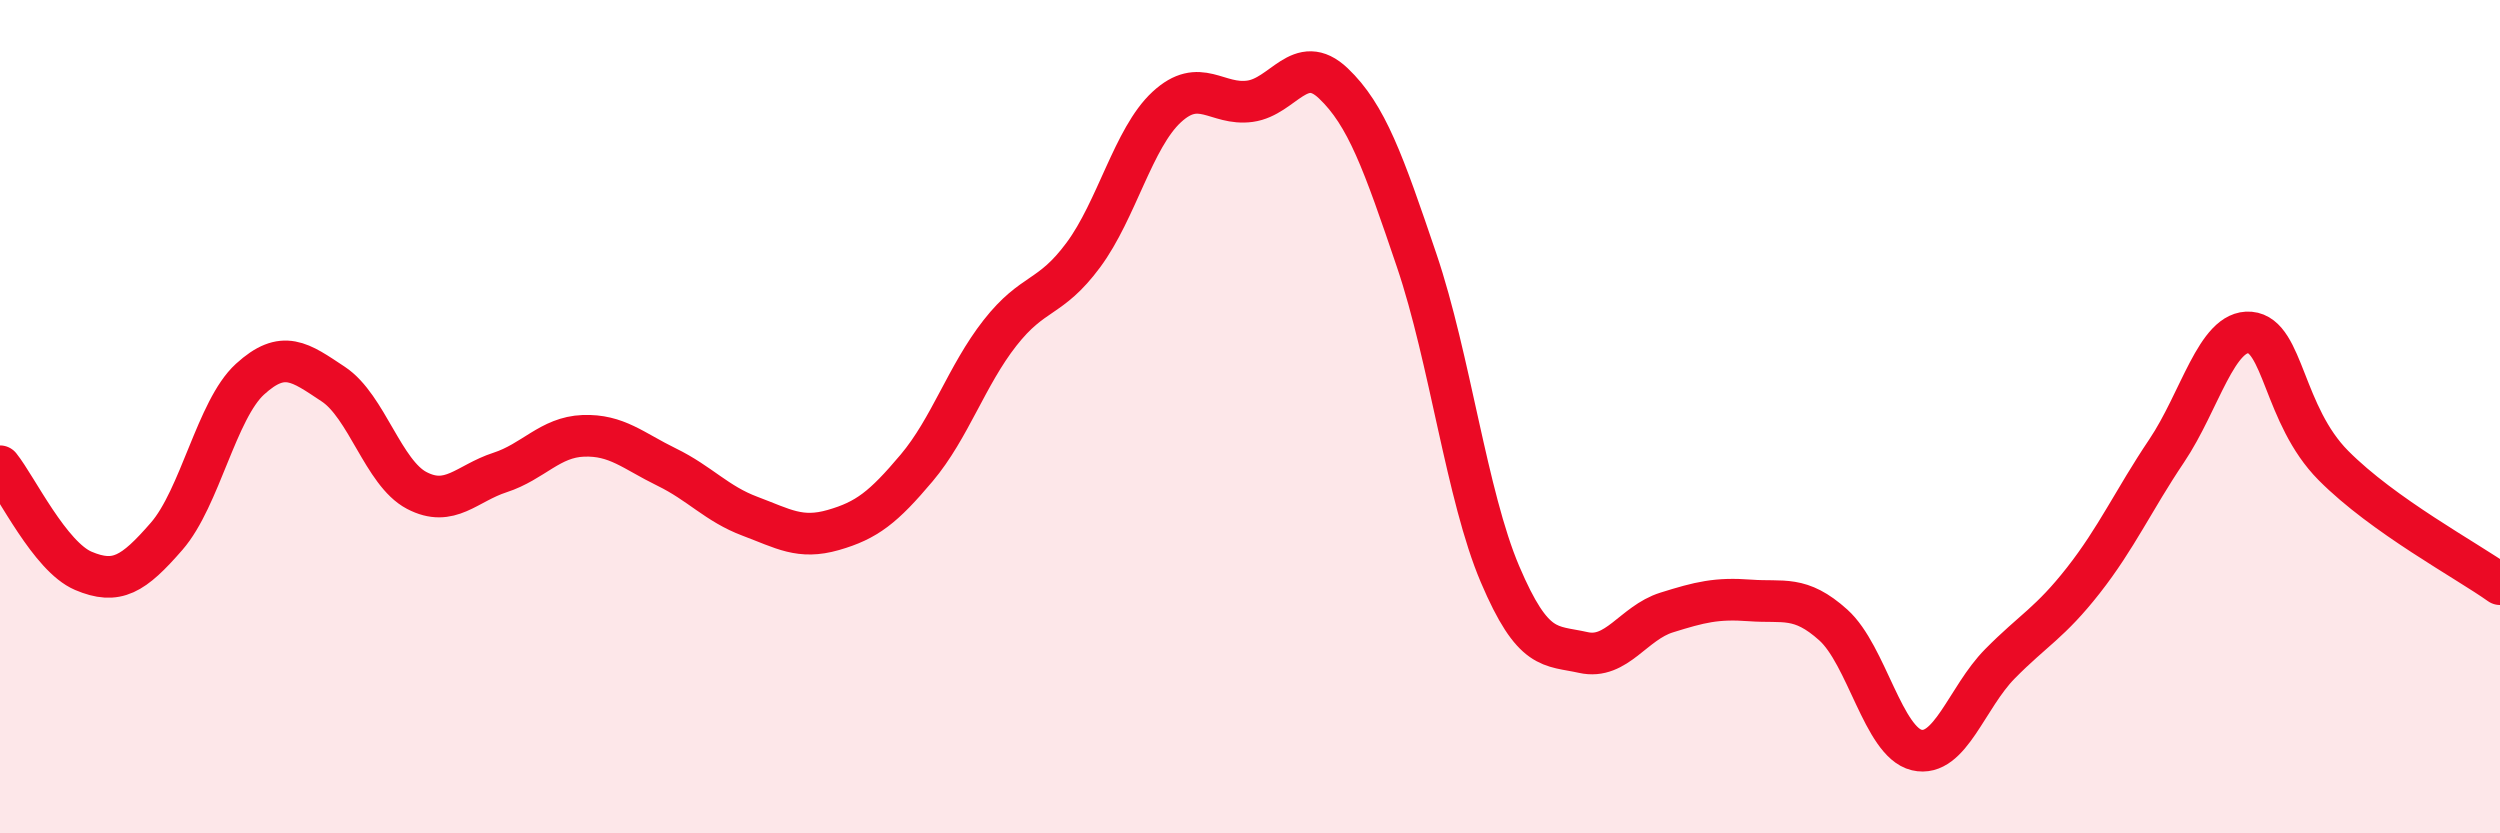
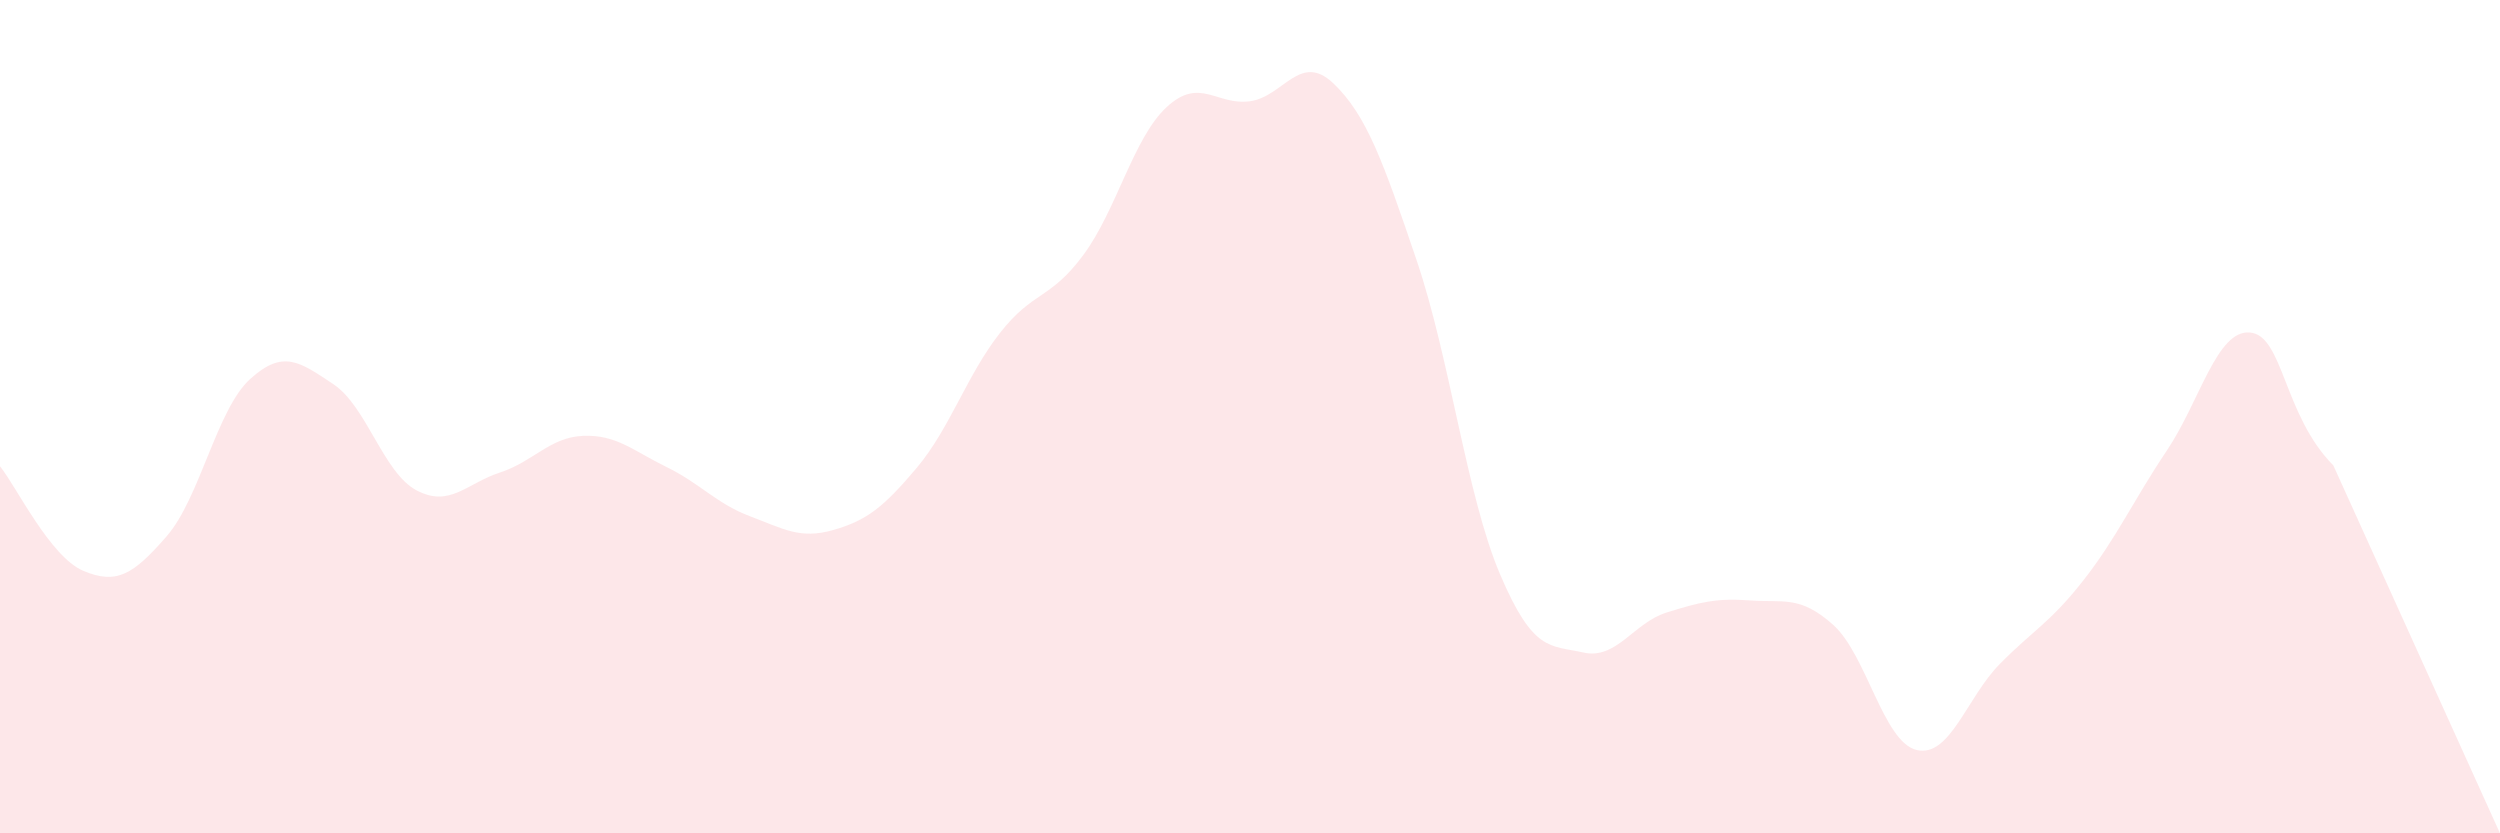
<svg xmlns="http://www.w3.org/2000/svg" width="60" height="20" viewBox="0 0 60 20">
-   <path d="M 0,11.19 C 0.4,11.69 1.2,13.36 2,13.7 C 2.8,14.04 3.2,13.79 4,12.87 C 4.8,11.95 5.2,9.83 6,9.1 C 6.8,8.37 7.2,8.69 8,9.22 C 8.8,9.75 9.2,11.35 10,11.77 C 10.8,12.19 11.2,11.6 12,11.34 C 12.8,11.08 13.2,10.49 14,10.46 C 14.8,10.43 15.2,10.82 16,11.21 C 16.8,11.6 17.2,12.09 18,12.39 C 18.8,12.69 19.2,12.95 20,12.72 C 20.8,12.49 21.2,12.18 22,11.23 C 22.8,10.28 23.2,9.01 24,7.99 C 24.8,6.97 25.2,7.2 26,6.12 C 26.8,5.04 27.2,3.31 28,2.57 C 28.8,1.83 29.2,2.54 30,2.43 C 30.8,2.32 31.2,1.24 32,2 C 32.8,2.76 33.2,3.89 34,6.25 C 34.8,8.61 35.2,11.9 36,13.78 C 36.8,15.66 37.2,15.48 38,15.66 C 38.8,15.84 39.2,14.95 40,14.7 C 40.8,14.45 41.2,14.35 42,14.41 C 42.8,14.47 43.2,14.28 44,15 C 44.8,15.72 45.2,17.81 46,18 C 46.8,18.19 47.2,16.74 48,15.93 C 48.8,15.12 49.2,14.95 50,13.93 C 50.8,12.91 51.2,12.01 52,10.82 C 52.8,9.63 53.2,7.91 54,7.98 C 54.8,8.05 54.8,9.96 56,11.17 C 57.2,12.38 59.2,13.45 60,14.02L60 20L0 20Z" fill="#EB0A25" opacity="0.1" stroke-linecap="round" stroke-linejoin="round" />
-   <path d="M 0,11.19 C 0.4,11.69 1.2,13.36 2,13.7 C 2.8,14.04 3.2,13.79 4,12.87 C 4.8,11.95 5.2,9.83 6,9.1 C 6.8,8.37 7.2,8.69 8,9.22 C 8.8,9.75 9.2,11.35 10,11.77 C 10.8,12.19 11.2,11.6 12,11.34 C 12.8,11.08 13.2,10.49 14,10.46 C 14.8,10.43 15.2,10.82 16,11.21 C 16.8,11.6 17.2,12.09 18,12.39 C 18.8,12.69 19.2,12.95 20,12.72 C 20.8,12.49 21.2,12.18 22,11.23 C 22.8,10.28 23.2,9.01 24,7.99 C 24.8,6.97 25.2,7.2 26,6.12 C 26.8,5.04 27.2,3.31 28,2.57 C 28.8,1.83 29.2,2.54 30,2.43 C 30.8,2.32 31.2,1.24 32,2 C 32.8,2.76 33.2,3.89 34,6.25 C 34.8,8.61 35.2,11.9 36,13.78 C 36.8,15.66 37.2,15.48 38,15.66 C 38.8,15.84 39.2,14.95 40,14.7 C 40.8,14.45 41.2,14.35 42,14.41 C 42.8,14.47 43.2,14.28 44,15 C 44.8,15.72 45.2,17.81 46,18 C 46.8,18.19 47.2,16.74 48,15.93 C 48.8,15.12 49.2,14.95 50,13.93 C 50.8,12.91 51.2,12.01 52,10.82 C 52.8,9.63 53.2,7.91 54,7.98 C 54.8,8.05 54.8,9.96 56,11.17 C 57.2,12.38 59.2,13.45 60,14.02" stroke="#EB0A25" stroke-width="1" fill="none" stroke-linecap="round" stroke-linejoin="round" />
+   <path d="M 0,11.19 C 0.4,11.69 1.2,13.36 2,13.7 C 2.8,14.04 3.2,13.79 4,12.87 C 4.8,11.95 5.2,9.83 6,9.1 C 6.8,8.37 7.2,8.69 8,9.22 C 8.8,9.75 9.2,11.35 10,11.77 C 10.8,12.19 11.2,11.6 12,11.34 C 12.8,11.08 13.2,10.49 14,10.46 C 14.8,10.43 15.2,10.82 16,11.21 C 16.8,11.6 17.2,12.09 18,12.39 C 18.8,12.69 19.2,12.95 20,12.72 C 20.8,12.49 21.2,12.18 22,11.23 C 22.8,10.28 23.2,9.01 24,7.99 C 24.8,6.97 25.2,7.2 26,6.12 C 26.8,5.04 27.2,3.31 28,2.57 C 28.8,1.83 29.2,2.54 30,2.43 C 30.8,2.32 31.2,1.24 32,2 C 32.8,2.76 33.2,3.89 34,6.25 C 34.8,8.61 35.2,11.9 36,13.78 C 36.8,15.66 37.2,15.48 38,15.66 C 38.8,15.84 39.2,14.95 40,14.7 C 40.8,14.45 41.2,14.35 42,14.41 C 42.8,14.47 43.2,14.28 44,15 C 44.8,15.72 45.2,17.81 46,18 C 46.8,18.19 47.2,16.74 48,15.93 C 48.8,15.12 49.2,14.95 50,13.93 C 50.8,12.91 51.2,12.01 52,10.82 C 52.8,9.63 53.2,7.91 54,7.98 C 54.8,8.05 54.8,9.96 56,11.17 L60 20L0 20Z" fill="#EB0A25" opacity="0.1" stroke-linecap="round" stroke-linejoin="round" />
</svg>